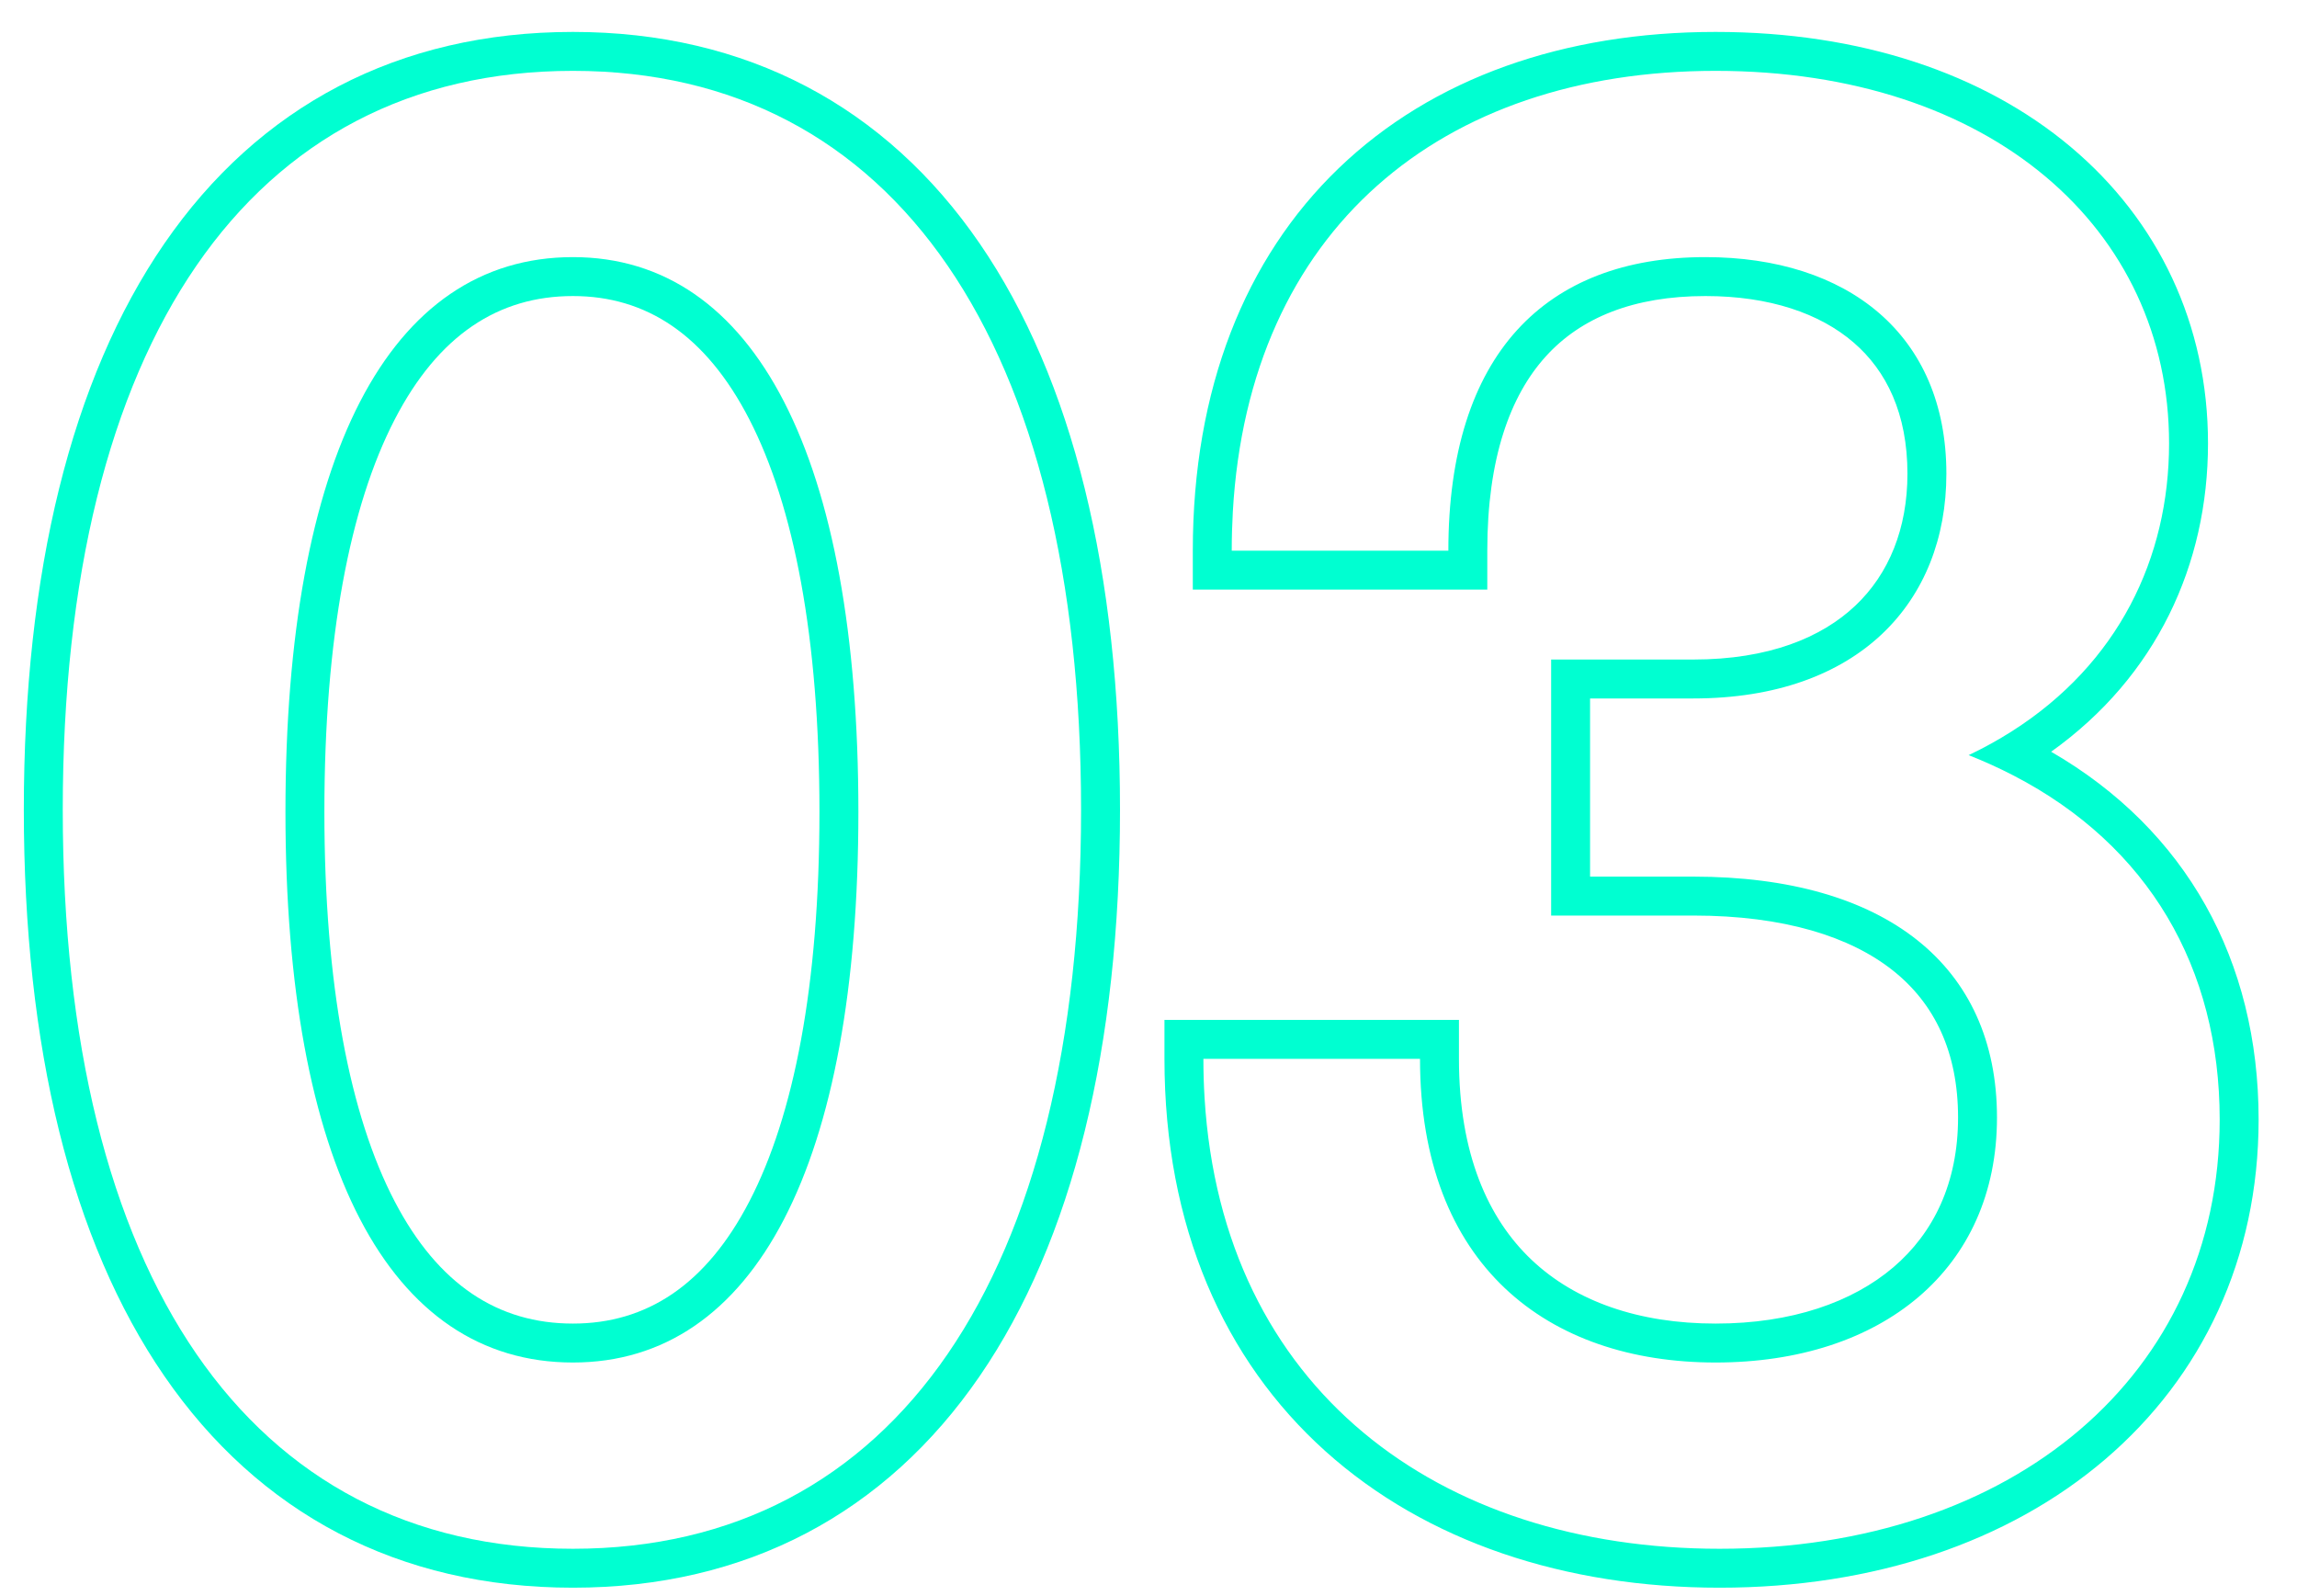
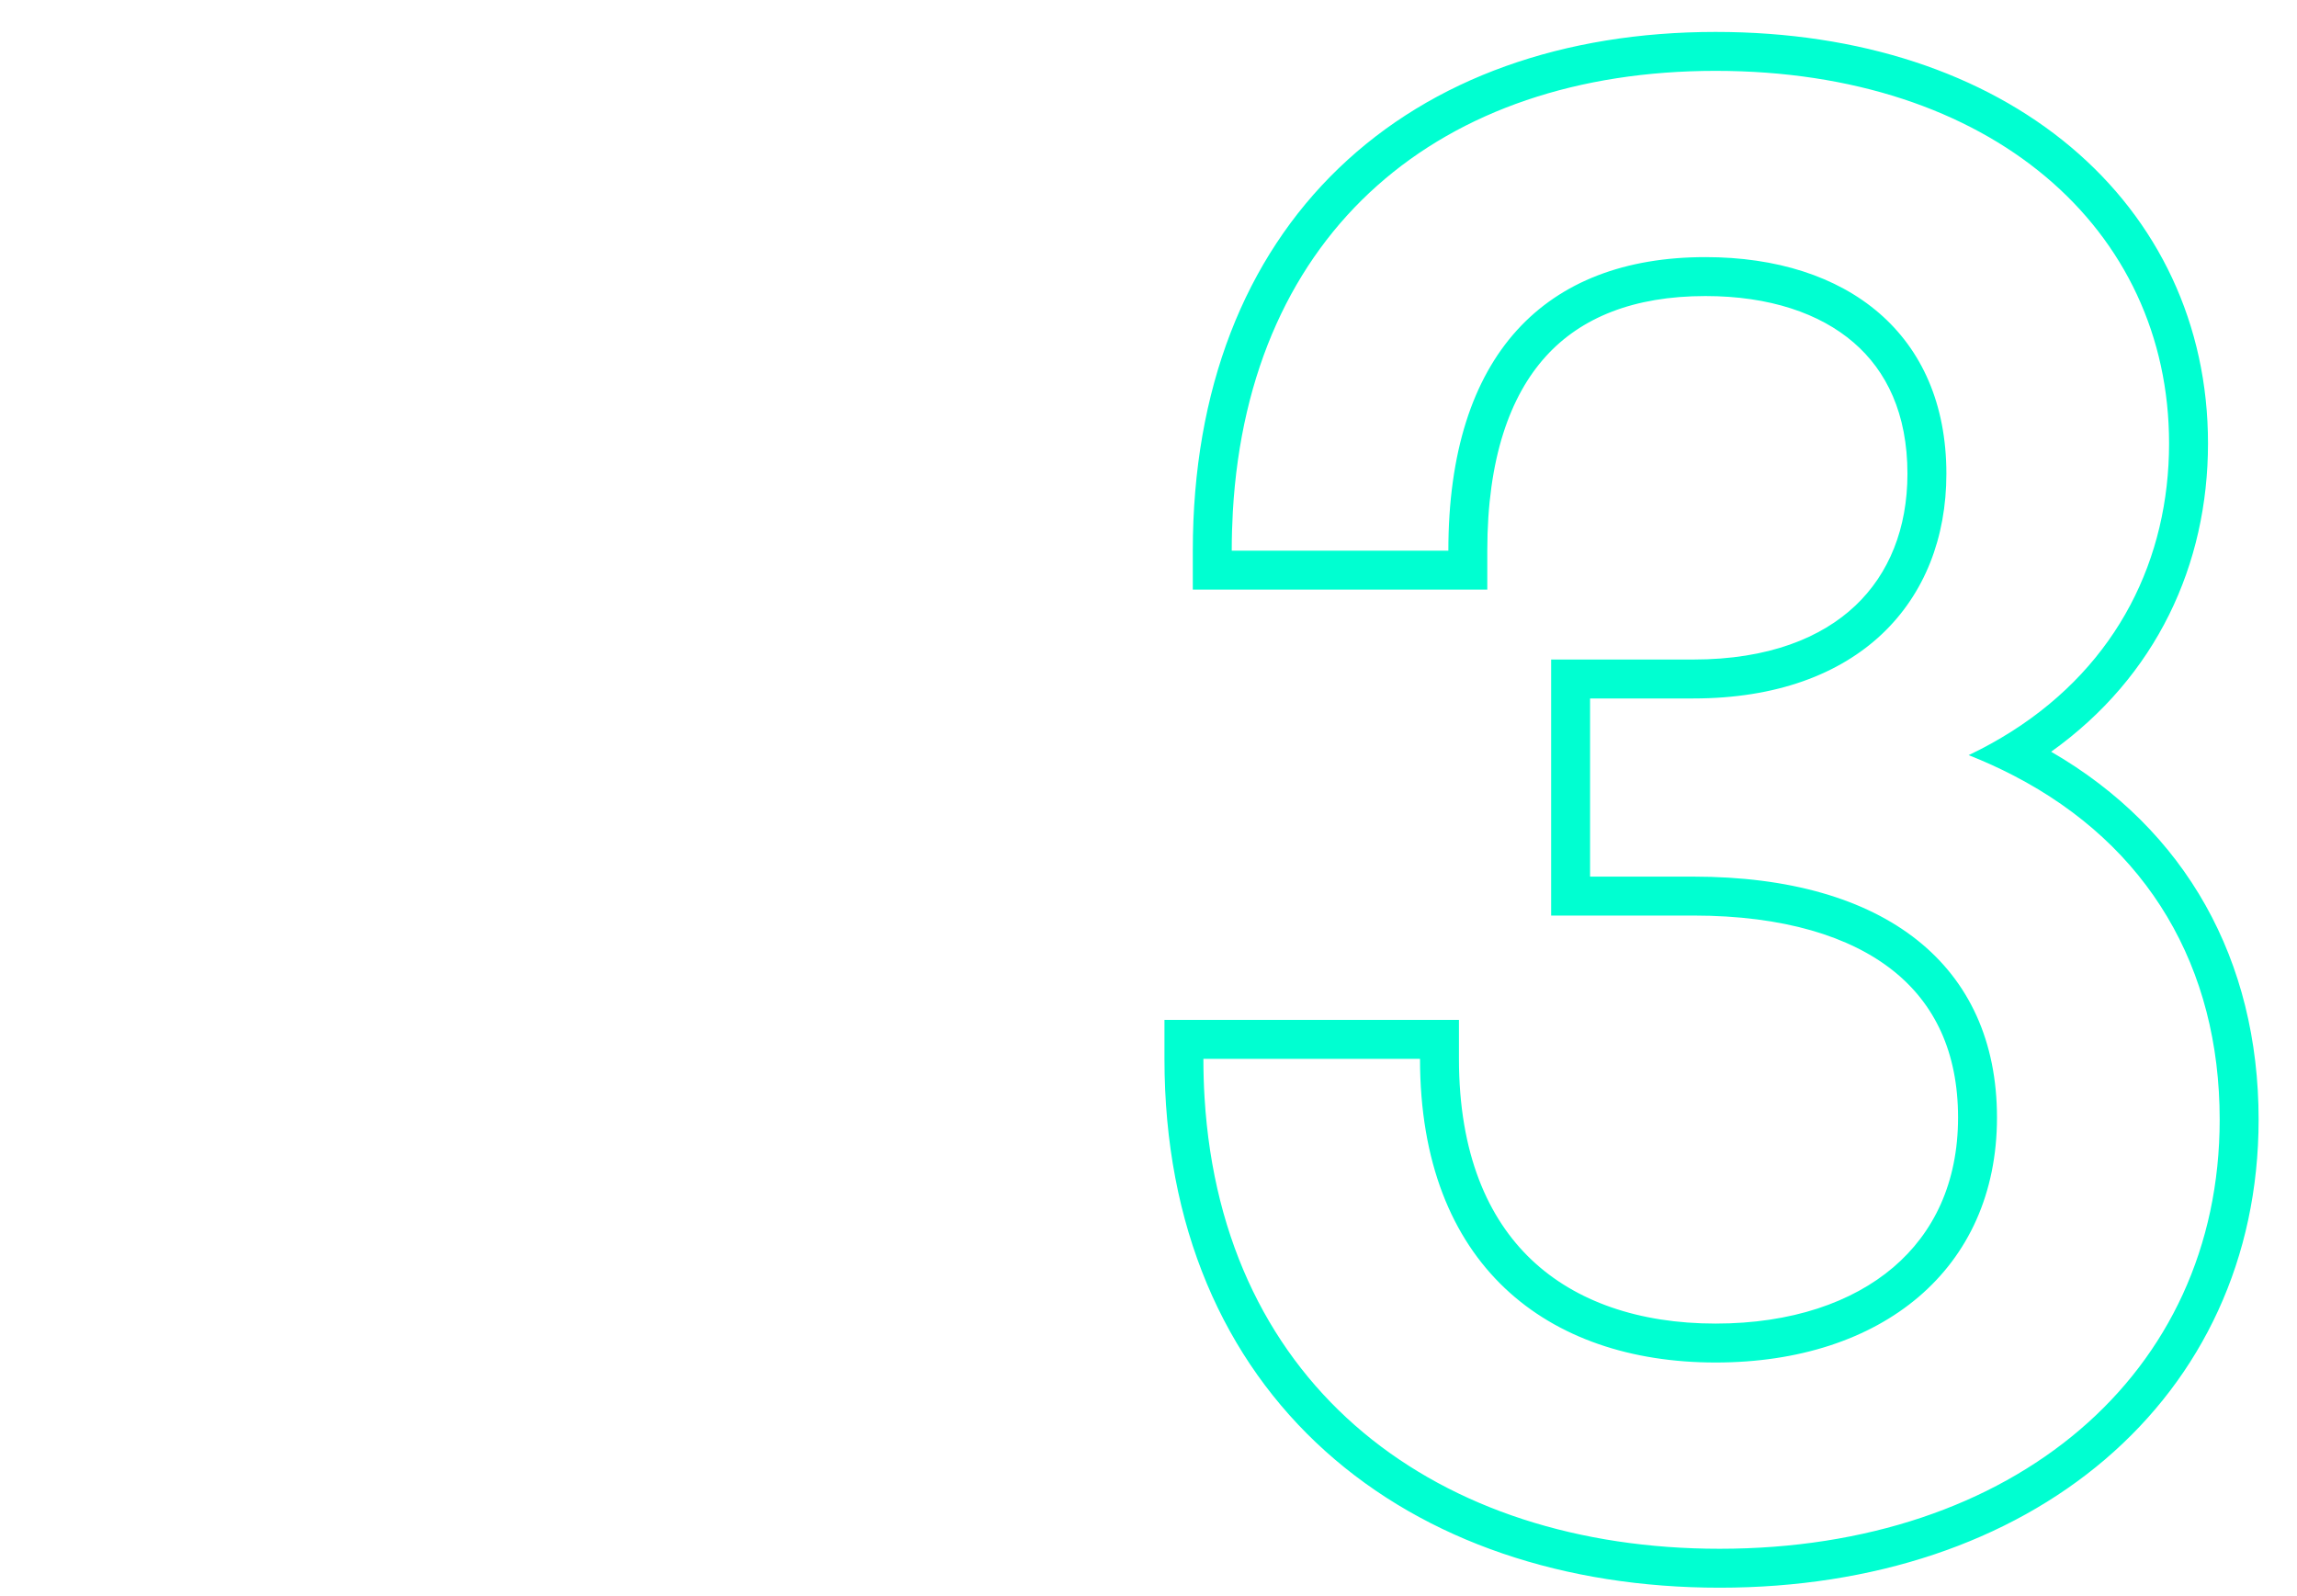
<svg xmlns="http://www.w3.org/2000/svg" width="59" height="41" viewBox="0 0 59 41" fill="none">
  <path fill-rule="evenodd" clip-rule="evenodd" d="M38.202 15.144H30.638V14.144C30.638 9.997 31.976 6.637 34.39 4.317C36.799 2.001 40.174 0.82 44.066 0.82C47.789 0.82 50.943 1.888 53.185 3.771C55.439 5.664 56.714 8.335 56.714 11.388C56.714 14.498 55.391 17.378 52.685 19.308C56.155 21.315 58.014 24.669 58.014 28.756C58.014 32.322 56.562 35.357 54.069 37.486C51.588 39.604 48.134 40.78 44.17 40.78C40.208 40.78 36.637 39.604 34.044 37.274C31.437 34.931 29.91 31.502 29.91 27.196V26.196H37.474V27.196C37.474 29.636 38.222 31.3 39.34 32.359C40.468 33.428 42.095 33.996 44.066 33.996C46.018 33.996 47.577 33.449 48.631 32.551C49.667 31.668 50.294 30.381 50.294 28.704C50.294 27.022 49.691 25.778 48.624 24.93C47.527 24.058 45.826 23.516 43.494 23.516H39.842V16.94H43.494C45.431 16.94 46.789 16.376 47.656 15.556C48.52 14.739 48.994 13.573 48.994 12.168C48.994 10.628 48.458 9.527 47.612 8.798C46.747 8.051 45.454 7.604 43.806 7.604C41.959 7.604 40.607 8.159 39.705 9.154C38.789 10.164 38.202 11.774 38.202 14.144V15.144ZM51.722 19.921C51.355 19.731 50.97 19.555 50.566 19.396C50.959 19.209 51.328 19.004 51.675 18.784C54.404 17.049 55.714 14.341 55.714 11.388C55.714 5.876 51.138 1.82 44.066 1.82C37.002 1.82 32.079 5.913 31.666 13.144C31.648 13.471 31.638 13.804 31.638 14.144H37.202C37.202 9.1 39.698 6.604 43.806 6.604C47.446 6.604 49.994 8.58 49.994 12.168C49.994 15.444 47.758 17.94 43.494 17.94H40.842V22.516H43.494C48.434 22.516 51.294 24.804 51.294 28.704C51.294 32.604 48.33 34.996 44.066 34.996C39.75 34.996 36.474 32.5 36.474 27.196H30.91C30.91 27.536 30.92 27.869 30.94 28.196C31.393 35.675 36.946 39.78 44.17 39.78C51.71 39.78 57.014 35.308 57.014 28.756C57.014 24.854 55.186 21.716 51.722 19.921Z" fill="#00FFD1" />
-   <path fill-rule="evenodd" clip-rule="evenodd" d="M4.22 35.342C1.827 31.864 0.612 26.892 0.612 20.8C0.612 14.708 1.827 9.736 4.22 6.258C6.645 2.733 10.231 0.82 14.716 0.82C19.177 0.82 22.75 2.735 25.167 6.259C27.553 9.737 28.768 14.707 28.768 20.8C28.768 26.892 27.553 31.863 25.167 35.341C22.75 38.865 19.177 40.78 14.716 40.78C10.231 40.78 6.645 38.867 4.22 35.342ZM19.249 30.856C20.392 28.655 21.048 25.304 21.048 20.852C21.048 16.374 20.391 12.995 19.248 10.773C18.13 8.601 16.599 7.604 14.716 7.604C12.803 7.604 11.26 8.606 10.138 10.775C8.989 12.995 8.332 16.373 8.332 20.852C8.332 25.304 8.989 28.655 10.136 30.855C11.256 33.002 12.798 33.996 14.716 33.996C16.604 33.996 18.134 33.007 19.249 30.856ZM1.612 20.8C1.612 32.76 6.396 39.78 14.716 39.78C22.984 39.78 27.768 32.76 27.768 20.8C27.768 8.84 22.984 1.82 14.716 1.82C6.396 1.82 1.612 8.84 1.612 20.8ZM22.048 20.852C22.048 29.9 19.396 34.996 14.716 34.996C9.984 34.996 7.332 29.9 7.332 20.852C7.332 11.752 9.984 6.604 14.716 6.604C19.396 6.604 22.048 11.752 22.048 20.852Z" fill="#00FFD1" />
</svg>